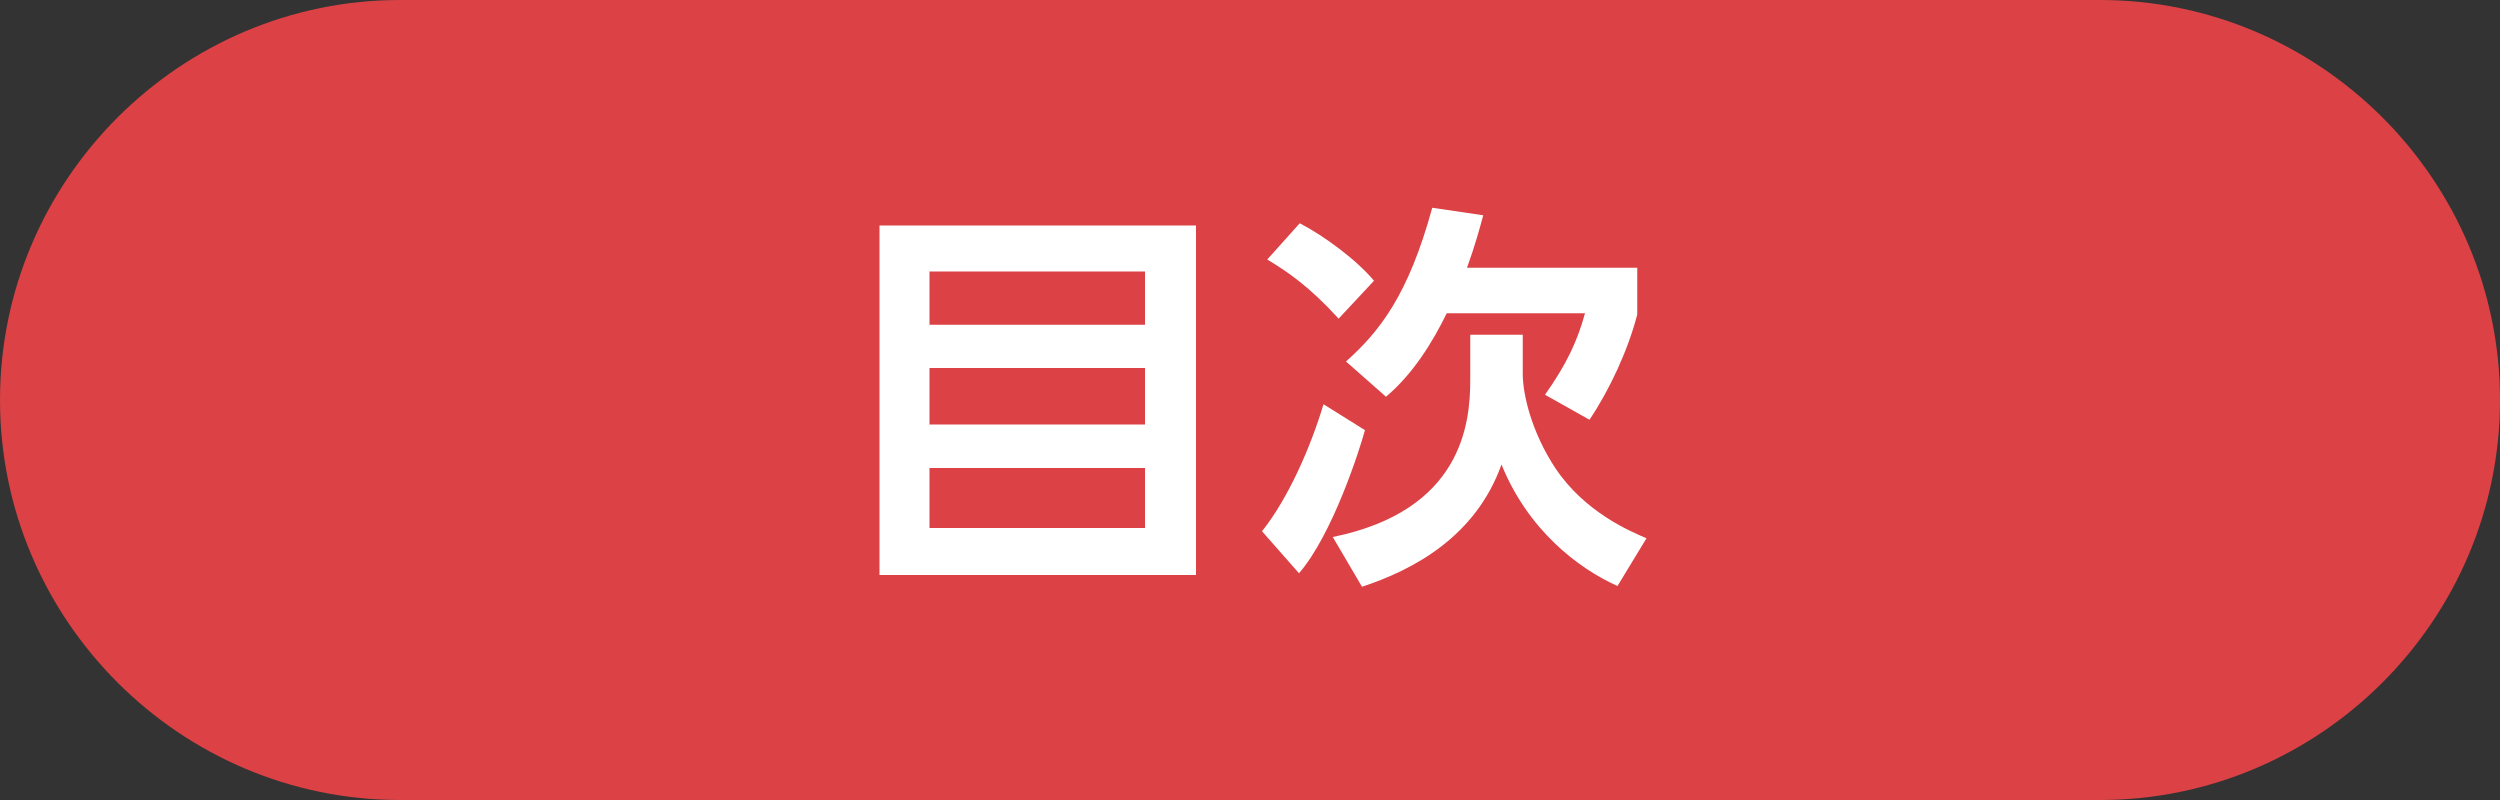
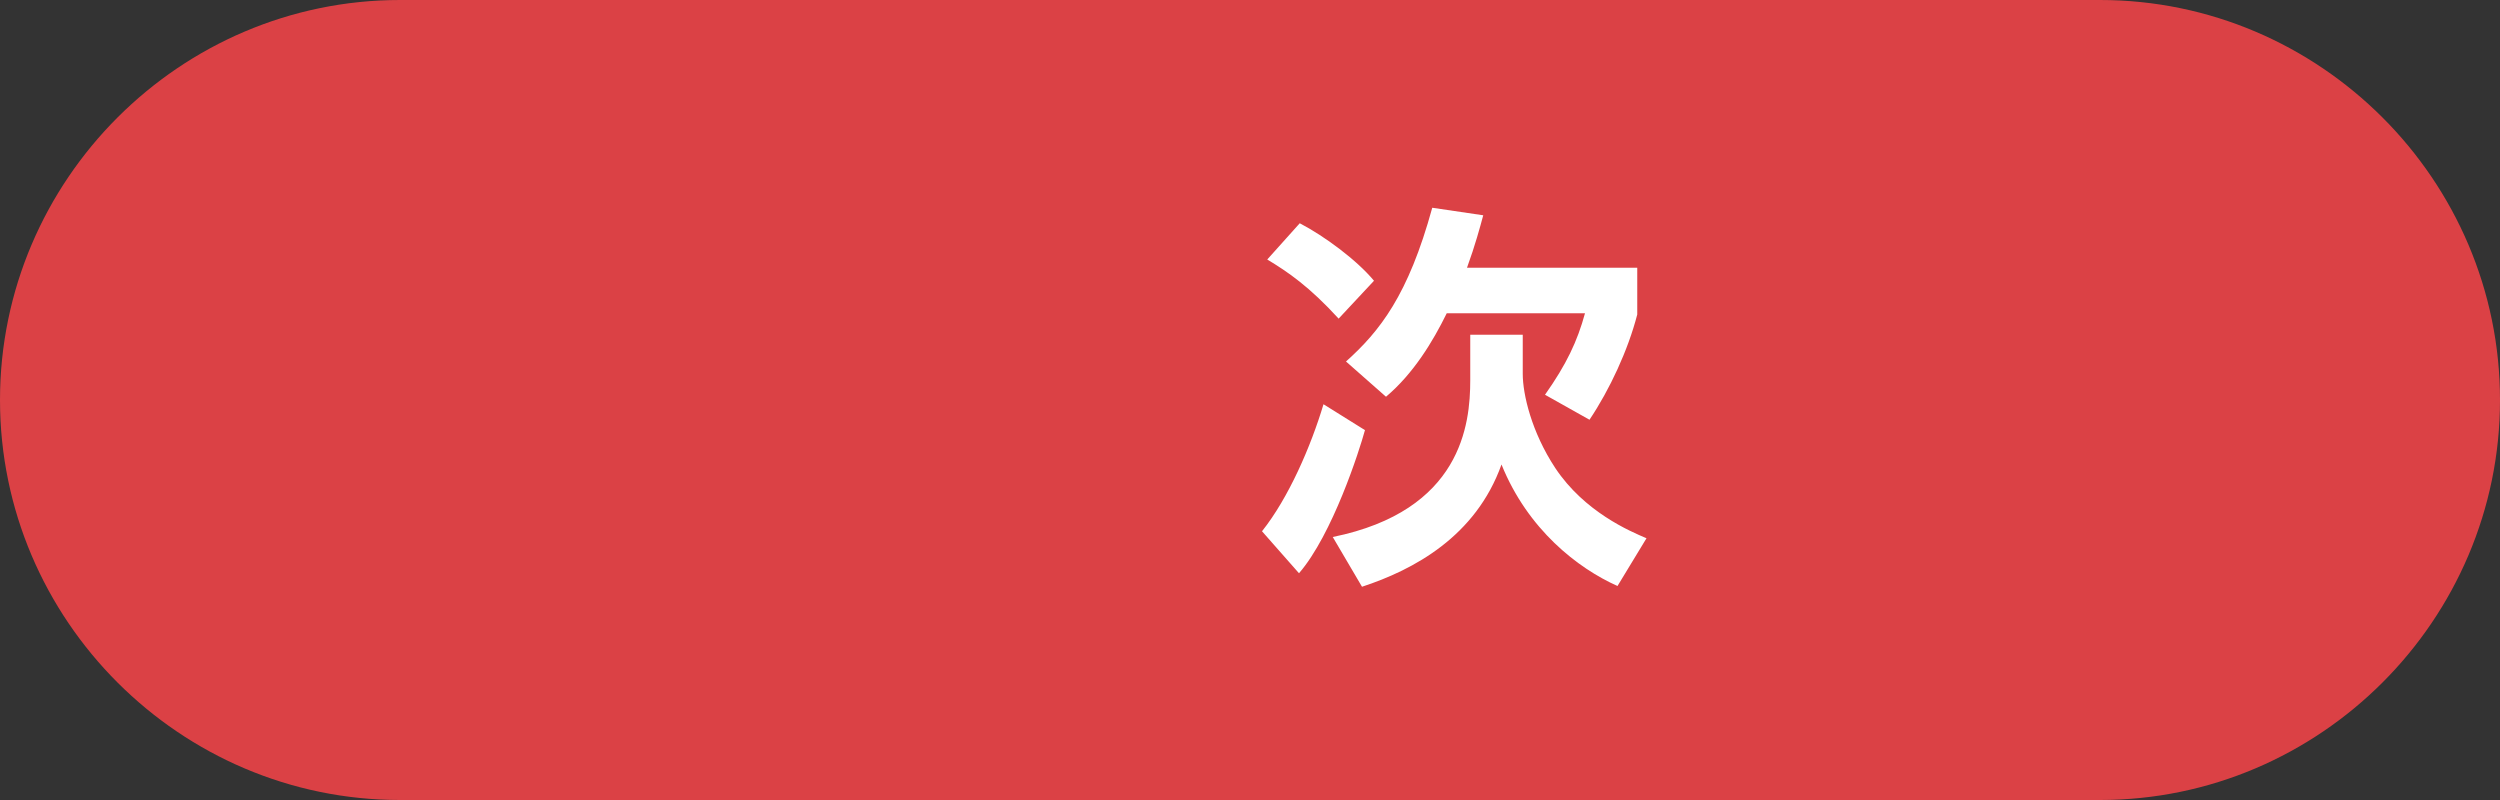
<svg xmlns="http://www.w3.org/2000/svg" id="uuid-5f7dcd52-28e5-4f91-9a7f-76a9cb1b0d2b" data-name="レイヤー 2" viewBox="0 0 100 32">
  <rect x="0" y="0" width="100" height="32" fill="#333333" stroke="none" />
  <g id="uuid-66754768-55ec-4566-96c1-6b8cffab2a95" data-name="テキスト">
    <g>
      <path d="m100,16c0,8.8-7.2,16-16,16H16C7.2,32,0,24.8,0,16h0C0,7.2,7.2,0,16,0h68c8.8,0,16,7.2,16,16h0Z" style="fill: #db4145;" />
      <g>
-         <path d="m47.84,9.02v13.98h-12.66v-13.98h12.66Zm-10.66,3.97h8.62v-2.13h-8.62v2.13Zm0,1.73v2.26h8.62v-2.26h-8.62Zm0,4v2.4h8.62v-2.4h-8.62Z" style="fill: #fff;" />
        <path d="m54.6,17.2c-.22.81-1.3,4.18-2.64,5.73l-1.48-1.68c1.06-1.33,1.95-3.38,2.46-5.08l1.65,1.03Zm-1.05-4.45c-1.18-1.29-2.03-1.87-2.86-2.37l1.3-1.45c.98.51,2.27,1.46,2.97,2.3l-1.41,1.51Zm5.26.64h2.1v1.57c0,.81.35,2.32,1.3,3.76,1.17,1.76,2.99,2.53,3.65,2.81l-1.16,1.91c-1.59-.71-3.59-2.26-4.64-4.86-1.03,2.88-3.51,4.21-5.58,4.89l-1.17-1.99c5.15-1.05,5.5-4.51,5.5-6.27v-1.83Zm.52-4.78c-.13.48-.32,1.19-.65,2.1h6.81v1.87c-.37,1.43-1.1,3-1.91,4.21l-1.78-1c.86-1.22,1.29-2.13,1.6-3.26h-5.53c-.56,1.14-1.33,2.41-2.43,3.34l-1.6-1.41c1.35-1.21,2.49-2.65,3.45-6.15l2.03.3Z" style="fill: #fff;" />
      </g>
    </g>
  </g>
</svg>